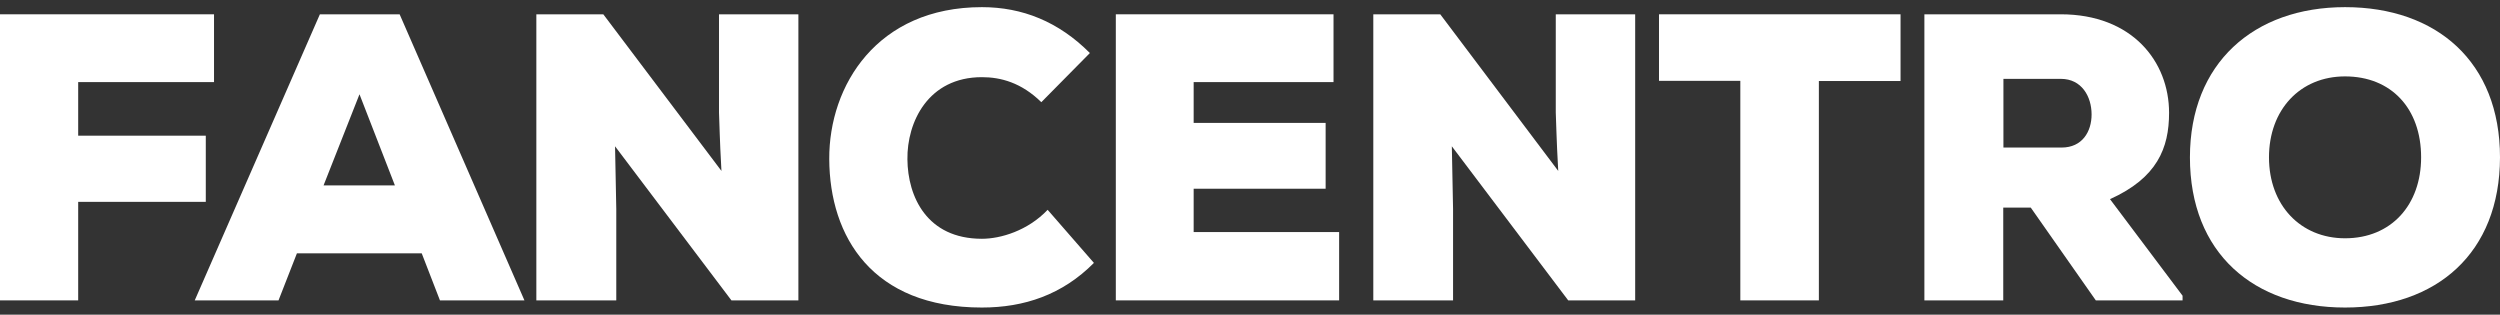
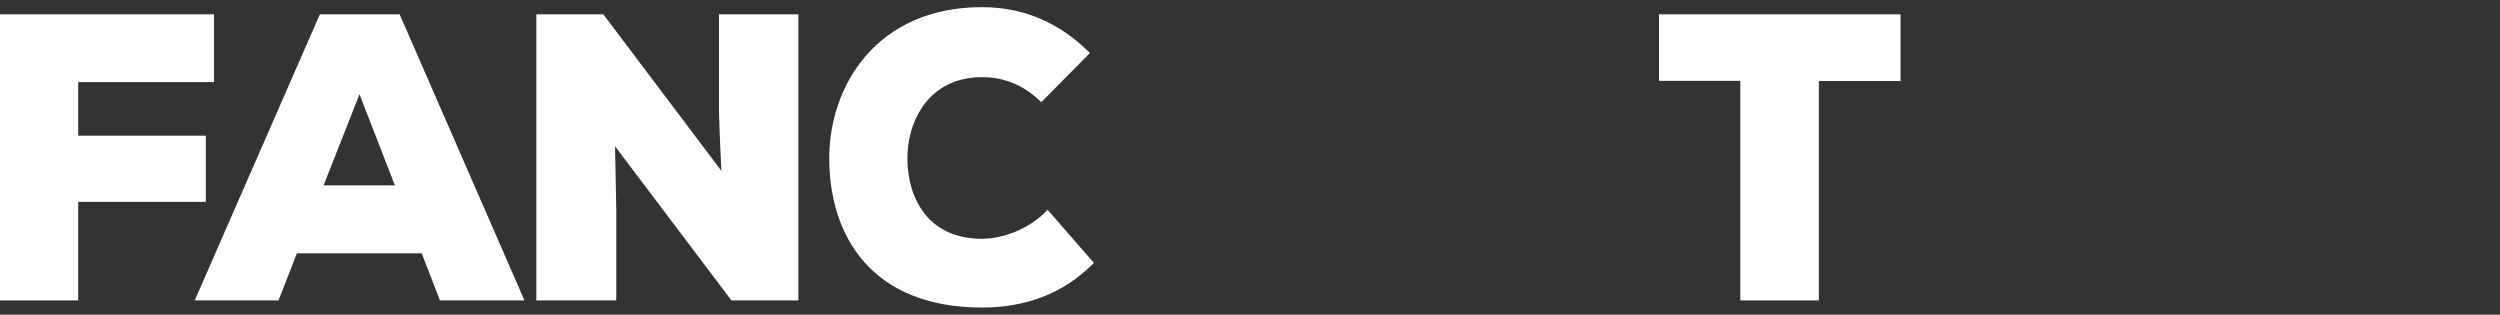
<svg xmlns="http://www.w3.org/2000/svg" width="143" height="18" viewBox="0 0 143 18" fill="none">
  <rect x="0" y="0" width="143" height="18" fill="#333333" stroke="none" />
  <path d="M0 17.182V0.818H12.242V4.696H4.472V7.761H11.771V11.546H4.472V17.182H0Z" fill="white" />
  <path d="M24.122 14.489H16.984L15.931 17.182H11.139L18.297 0.818H22.859L29.998 17.182H25.165L24.122 14.489ZM20.563 5.392L18.508 10.604H22.588L20.563 5.392Z" fill="white" />
  <path d="M41.267 9.777C41.157 7.812 41.157 7.061 41.127 6.434V0.818H45.668V17.182H41.838L35.181 8.368L35.251 11.947V17.182H30.679V0.818H34.509L41.267 9.777Z" fill="white" />
  <path d="M62.572 15.038C60.767 16.86 58.582 17.591 56.165 17.591C49.899 17.591 47.453 13.545 47.433 9.098C47.413 4.887 50.17 0.409 56.165 0.409C58.471 0.409 60.547 1.233 62.341 3.034L59.564 5.845C58.421 4.723 57.238 4.414 56.165 4.414C53.087 4.414 51.874 6.987 51.904 9.118C51.924 11.249 53.017 13.658 56.165 13.658C57.238 13.658 58.792 13.195 59.925 12.001L62.572 15.038Z" fill="white" />
-   <path d="M76.598 17.182H63.825V0.818H76.277V4.696H68.277V7.03H75.826V10.795H68.277V13.274H76.598V17.182Z" fill="white" />
-   <path d="M89.131 9.777C89.02 7.812 89.02 7.061 88.99 6.434V0.818H93.532V17.182H89.702L83.045 8.368L83.115 11.947V17.182H78.553V0.818H82.383L89.131 9.777Z" fill="white" />
  <path d="M99.547 4.624H94.895V0.818H108.711V4.634H104.039V17.182H99.547V4.624Z" fill="white" />
-   <path d="M124.853 17.182H119.88L116.16 11.875H114.586V17.182H110.075V0.818H117.875C121.955 0.818 124.071 3.513 124.071 6.454C124.071 8.47 123.389 10.178 120.692 11.391L124.843 16.915V17.182H124.853ZM114.596 4.511V8.44H117.925C119.108 8.44 119.639 7.524 119.639 6.547C119.639 5.519 119.068 4.511 117.885 4.511H114.596Z" fill="white" />
-   <path d="M134.137 17.591C128.913 17.591 125.264 14.484 125.264 9C125.264 3.619 128.913 0.409 134.137 0.409C139.381 0.409 143 3.547 143 9C142.99 14.484 139.371 17.591 134.137 17.591ZM134.137 4.37C131.56 4.37 129.786 6.284 129.786 9C129.786 11.737 131.59 13.63 134.137 13.63C136.784 13.63 138.488 11.716 138.488 9C138.488 6.201 136.774 4.37 134.137 4.37Z" fill="white" />
</svg>